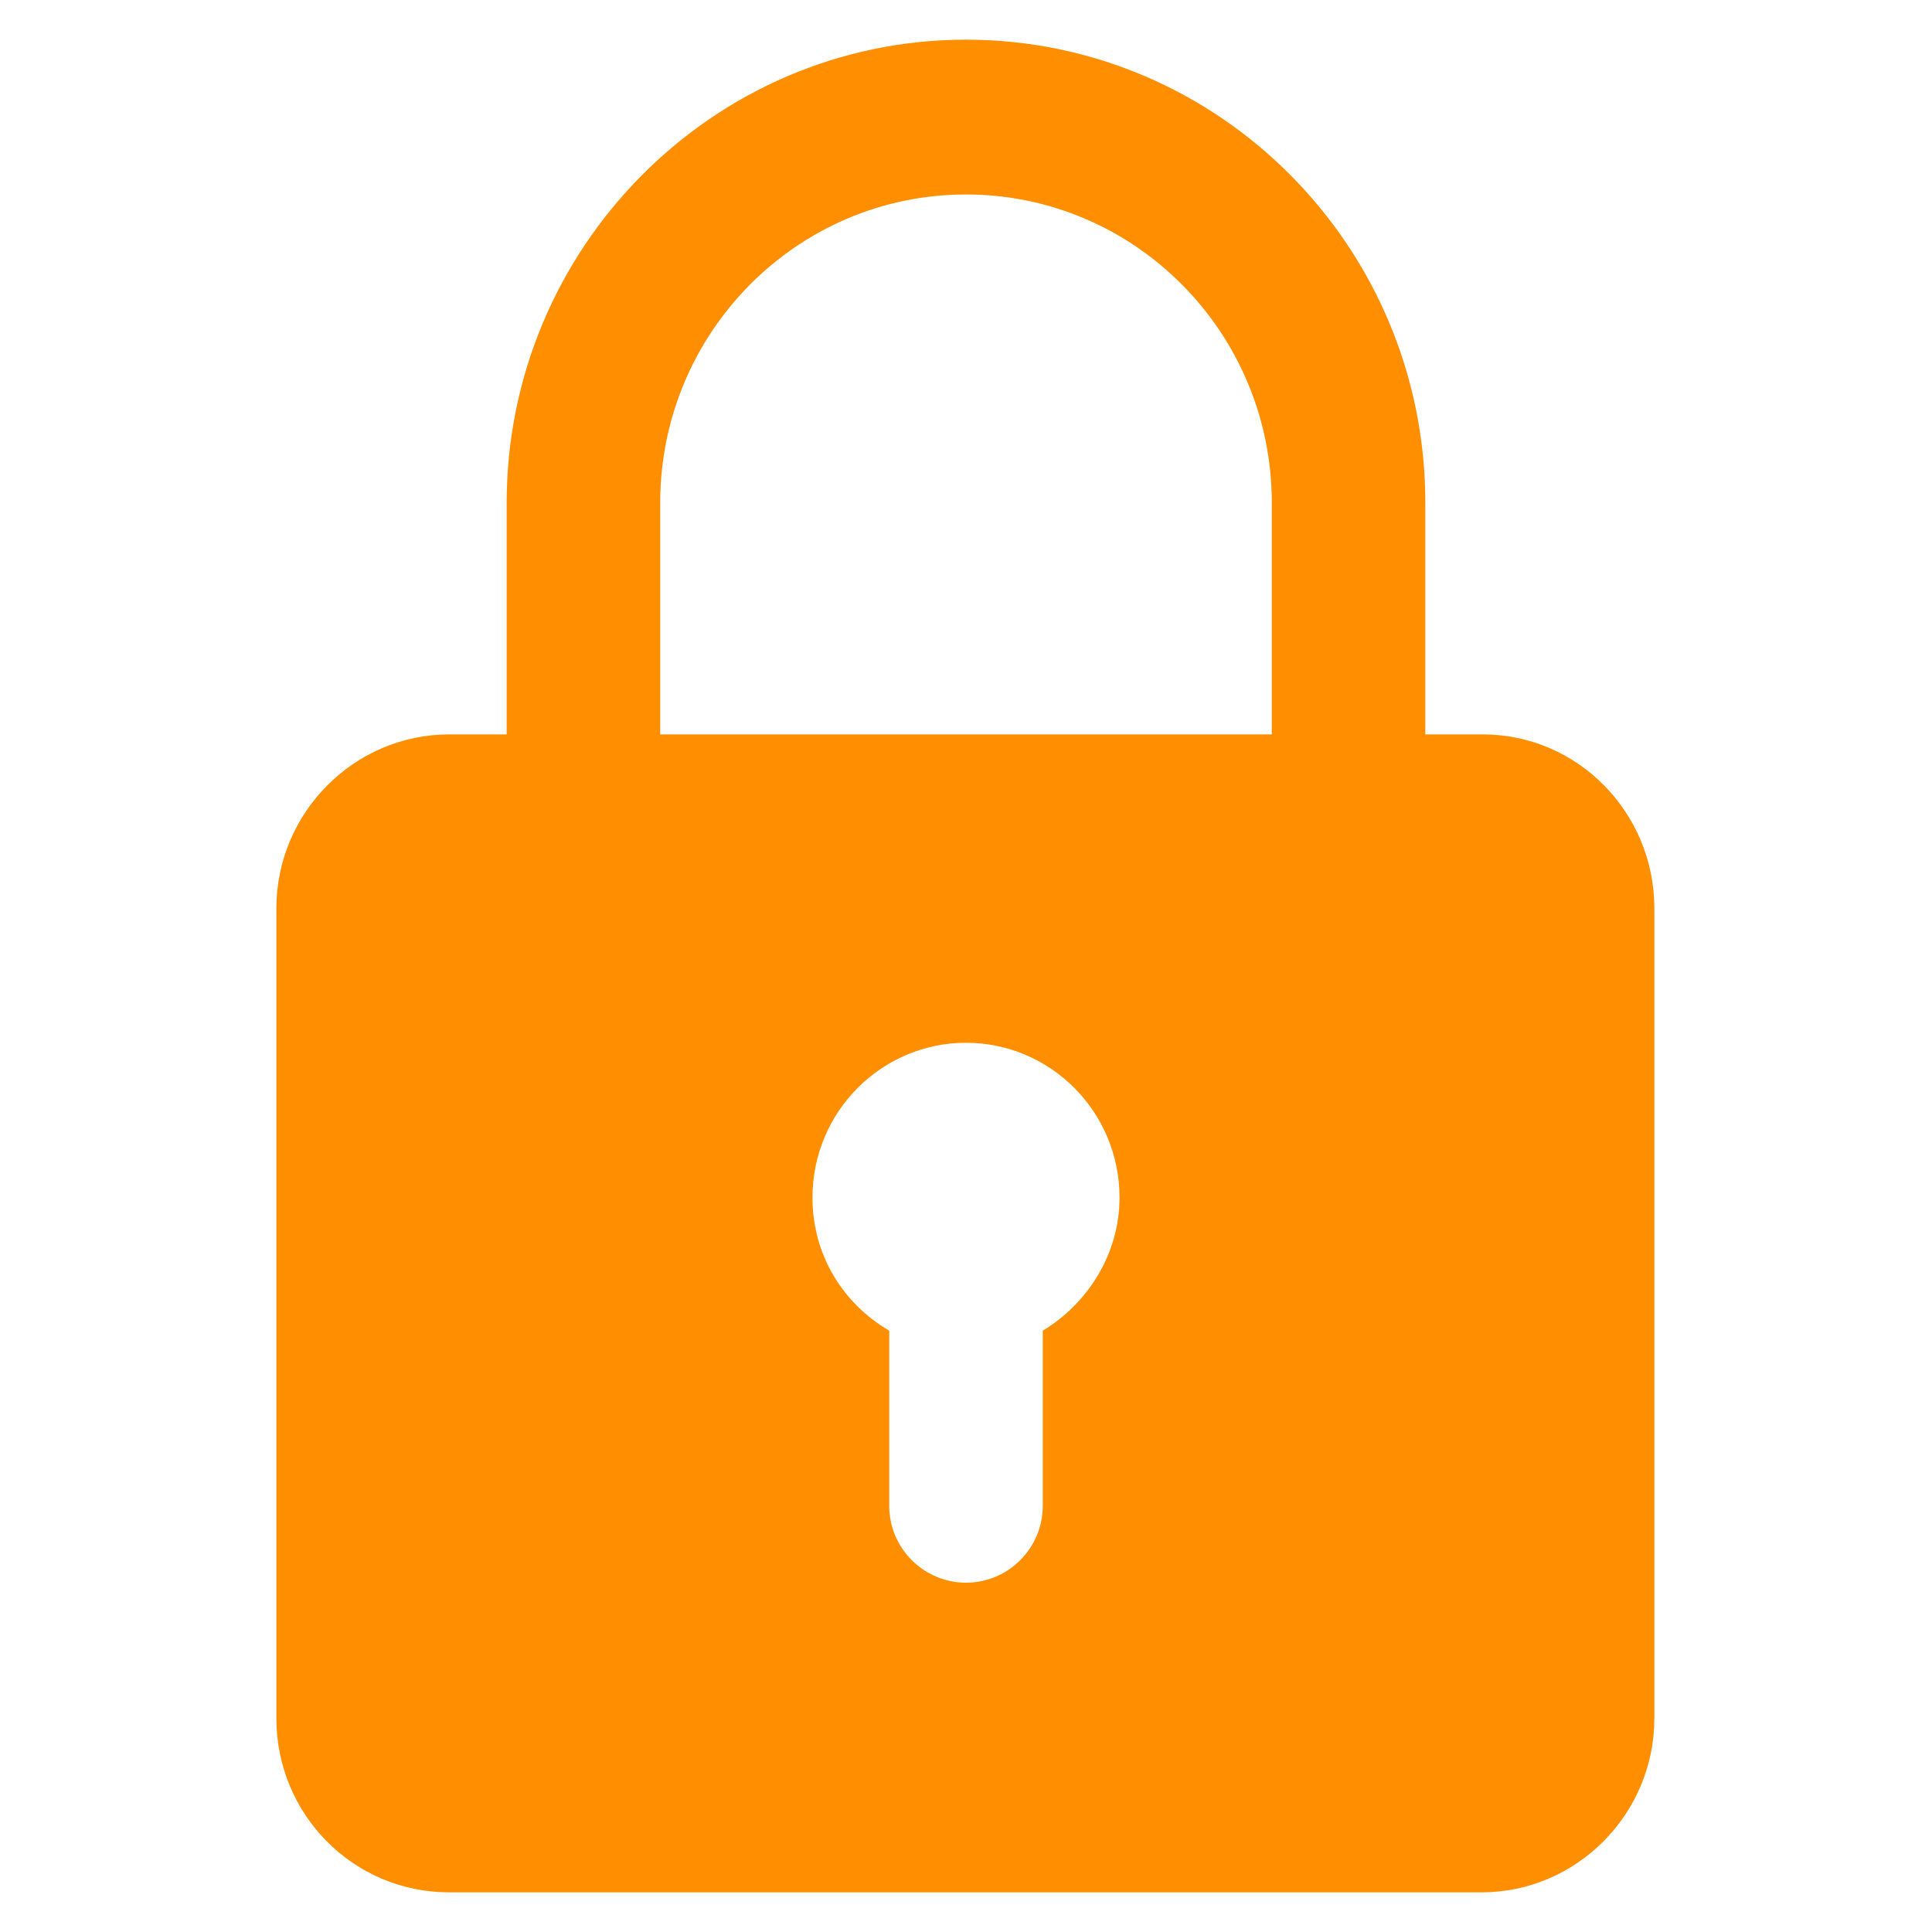
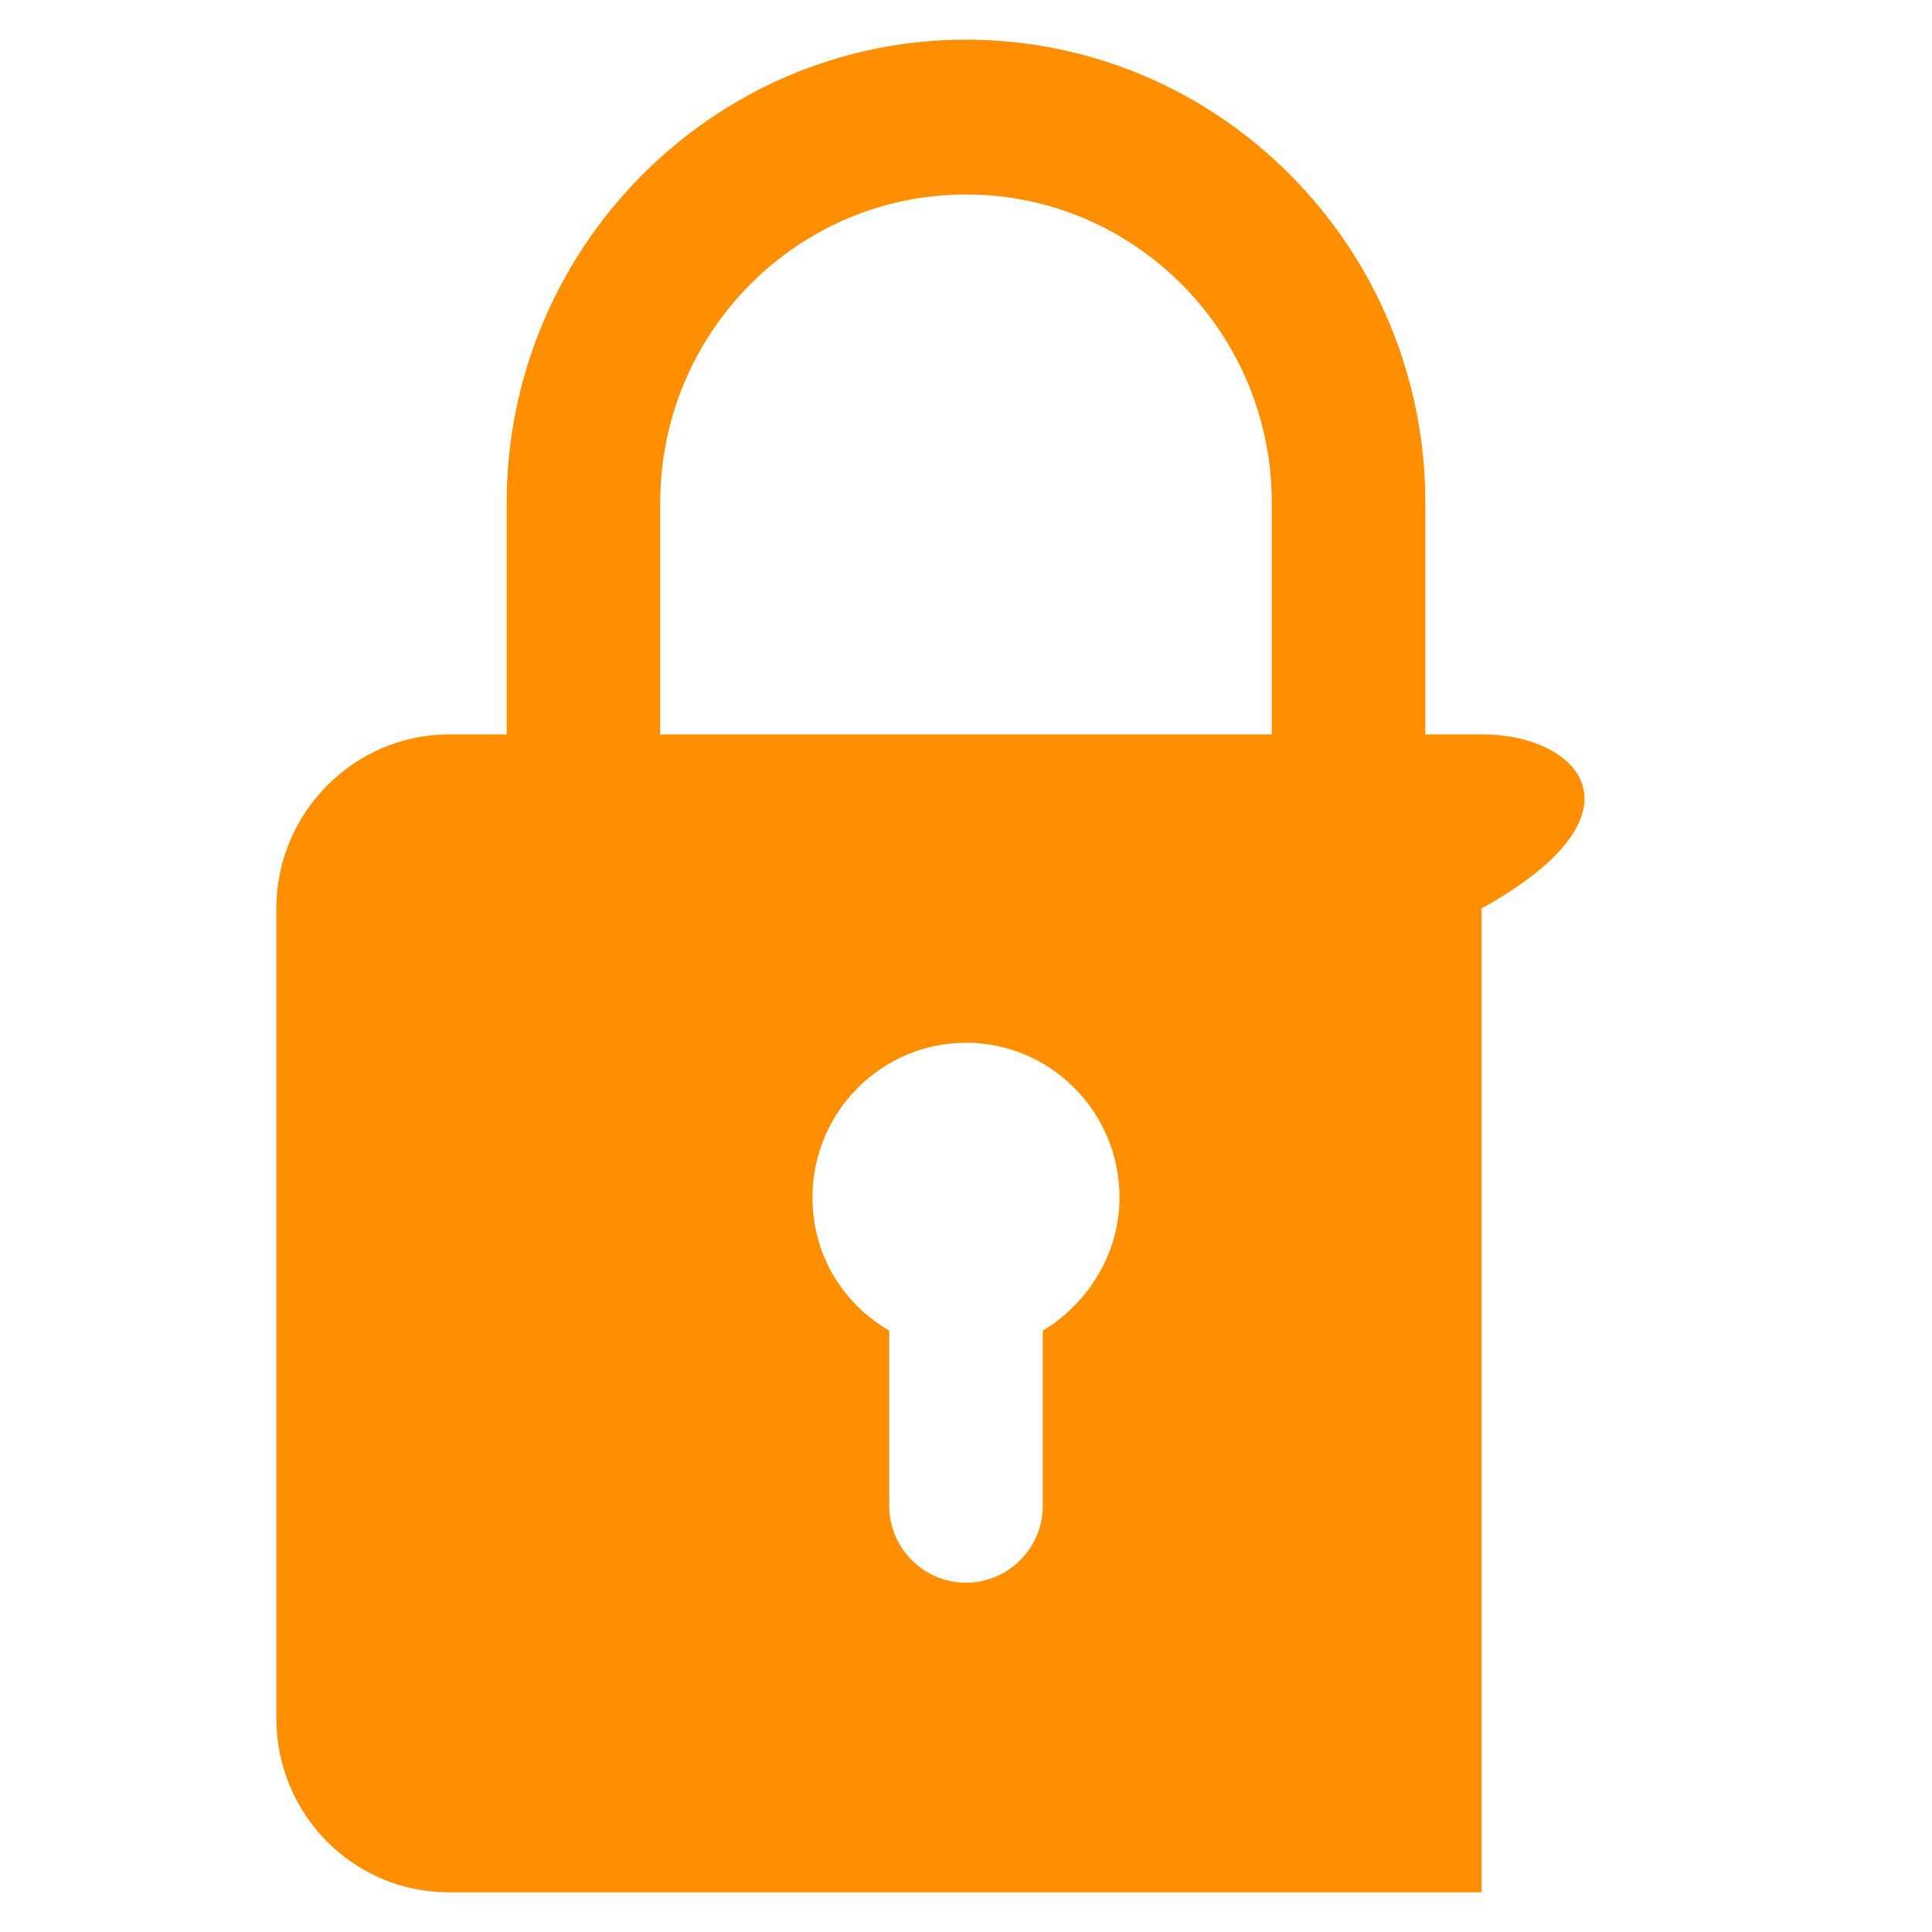
<svg xmlns="http://www.w3.org/2000/svg" version="1.1" id="Layer_1" x="0px" y="0px" viewBox="0 0 151 151" style="enable-background:new 0 0 151 151;" xml:space="preserve">
  <style type="text/css">
	.st0{fill:#FF8F00;}
</style>
  <title>耀世娱乐-耀世平台注册登录网站地址</title>
  <g>
    <g id="Spanel_pricing" transform="translate(-374, -99)">
      <g transform="translate(0, -502)">
        <g id="lock" transform="translate(430, 643)">
          <g id="password" transform="translate(12.8, 10.4)">
-             <path id="Shape" class="st0" d="M47.1,5h-4.5v-18.1c0-20-16.1-36.2-35.9-36.2S-29.2-33-29.2-13.1V5h-4.5       c-7.4,0-13.5,6.1-13.5,13.6v63.3c0,7.5,6,13.6,13.5,13.6H47c7.4,0,13.5-6.1,13.5-13.6V18.6C60.5,11.1,54.5,5,47.1,5z        M-17.2-13.1c0-13.3,10.7-24.1,23.9-24.1s23.9,10.8,23.9,24.1V5h-47.8V-13.1z M12.7,51.6v13.7c0,3.3-2.7,6-6,6s-6-2.7-6-6V51.6       c-3.6-2.1-6-5.9-6-10.4c0-6.7,5.4-12.1,12-12.1s12,5.4,12,12.1C18.7,45.6,16.2,49.5,12.7,51.6z" />
+             <path id="Shape" class="st0" d="M47.1,5h-4.5v-18.1c0-20-16.1-36.2-35.9-36.2S-29.2-33-29.2-13.1V5h-4.5       c-7.4,0-13.5,6.1-13.5,13.6v63.3c0,7.5,6,13.6,13.5,13.6H47V18.6C60.5,11.1,54.5,5,47.1,5z        M-17.2-13.1c0-13.3,10.7-24.1,23.9-24.1s23.9,10.8,23.9,24.1V5h-47.8V-13.1z M12.7,51.6v13.7c0,3.3-2.7,6-6,6s-6-2.7-6-6V51.6       c-3.6-2.1-6-5.9-6-10.4c0-6.7,5.4-12.1,12-12.1s12,5.4,12,12.1C18.7,45.6,16.2,49.5,12.7,51.6z" />
          </g>
        </g>
      </g>
    </g>
  </g>
</svg>